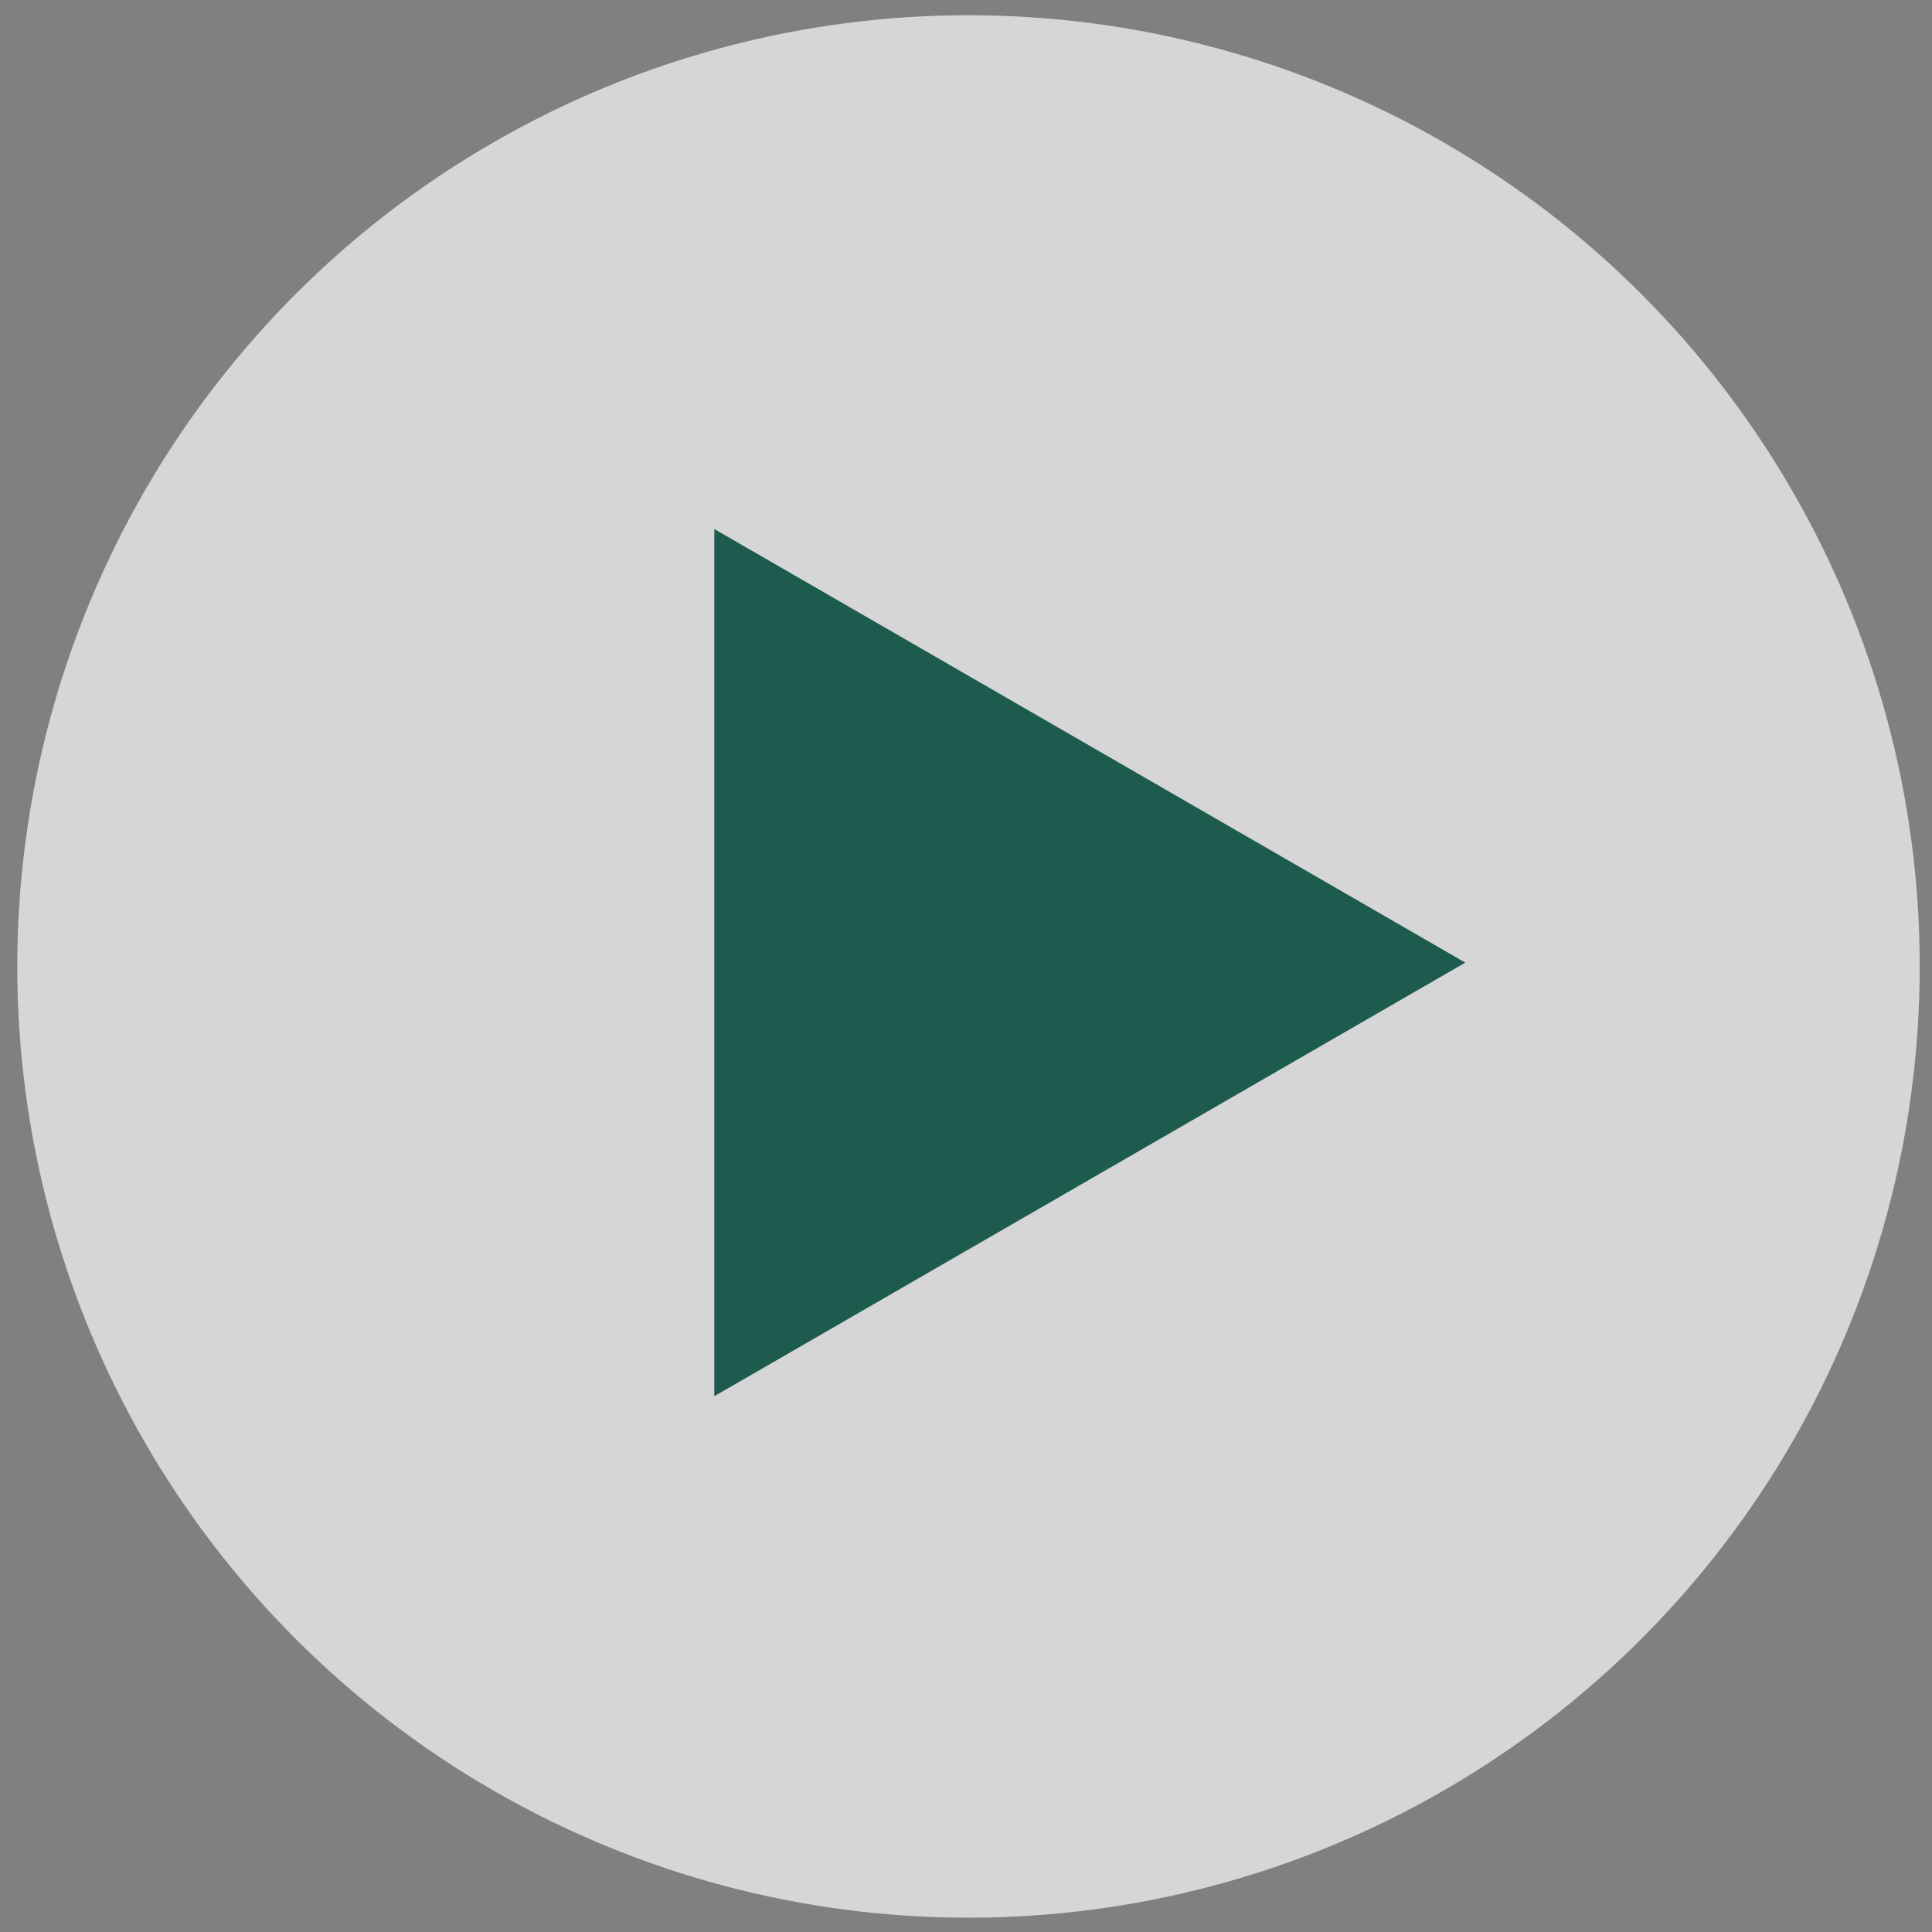
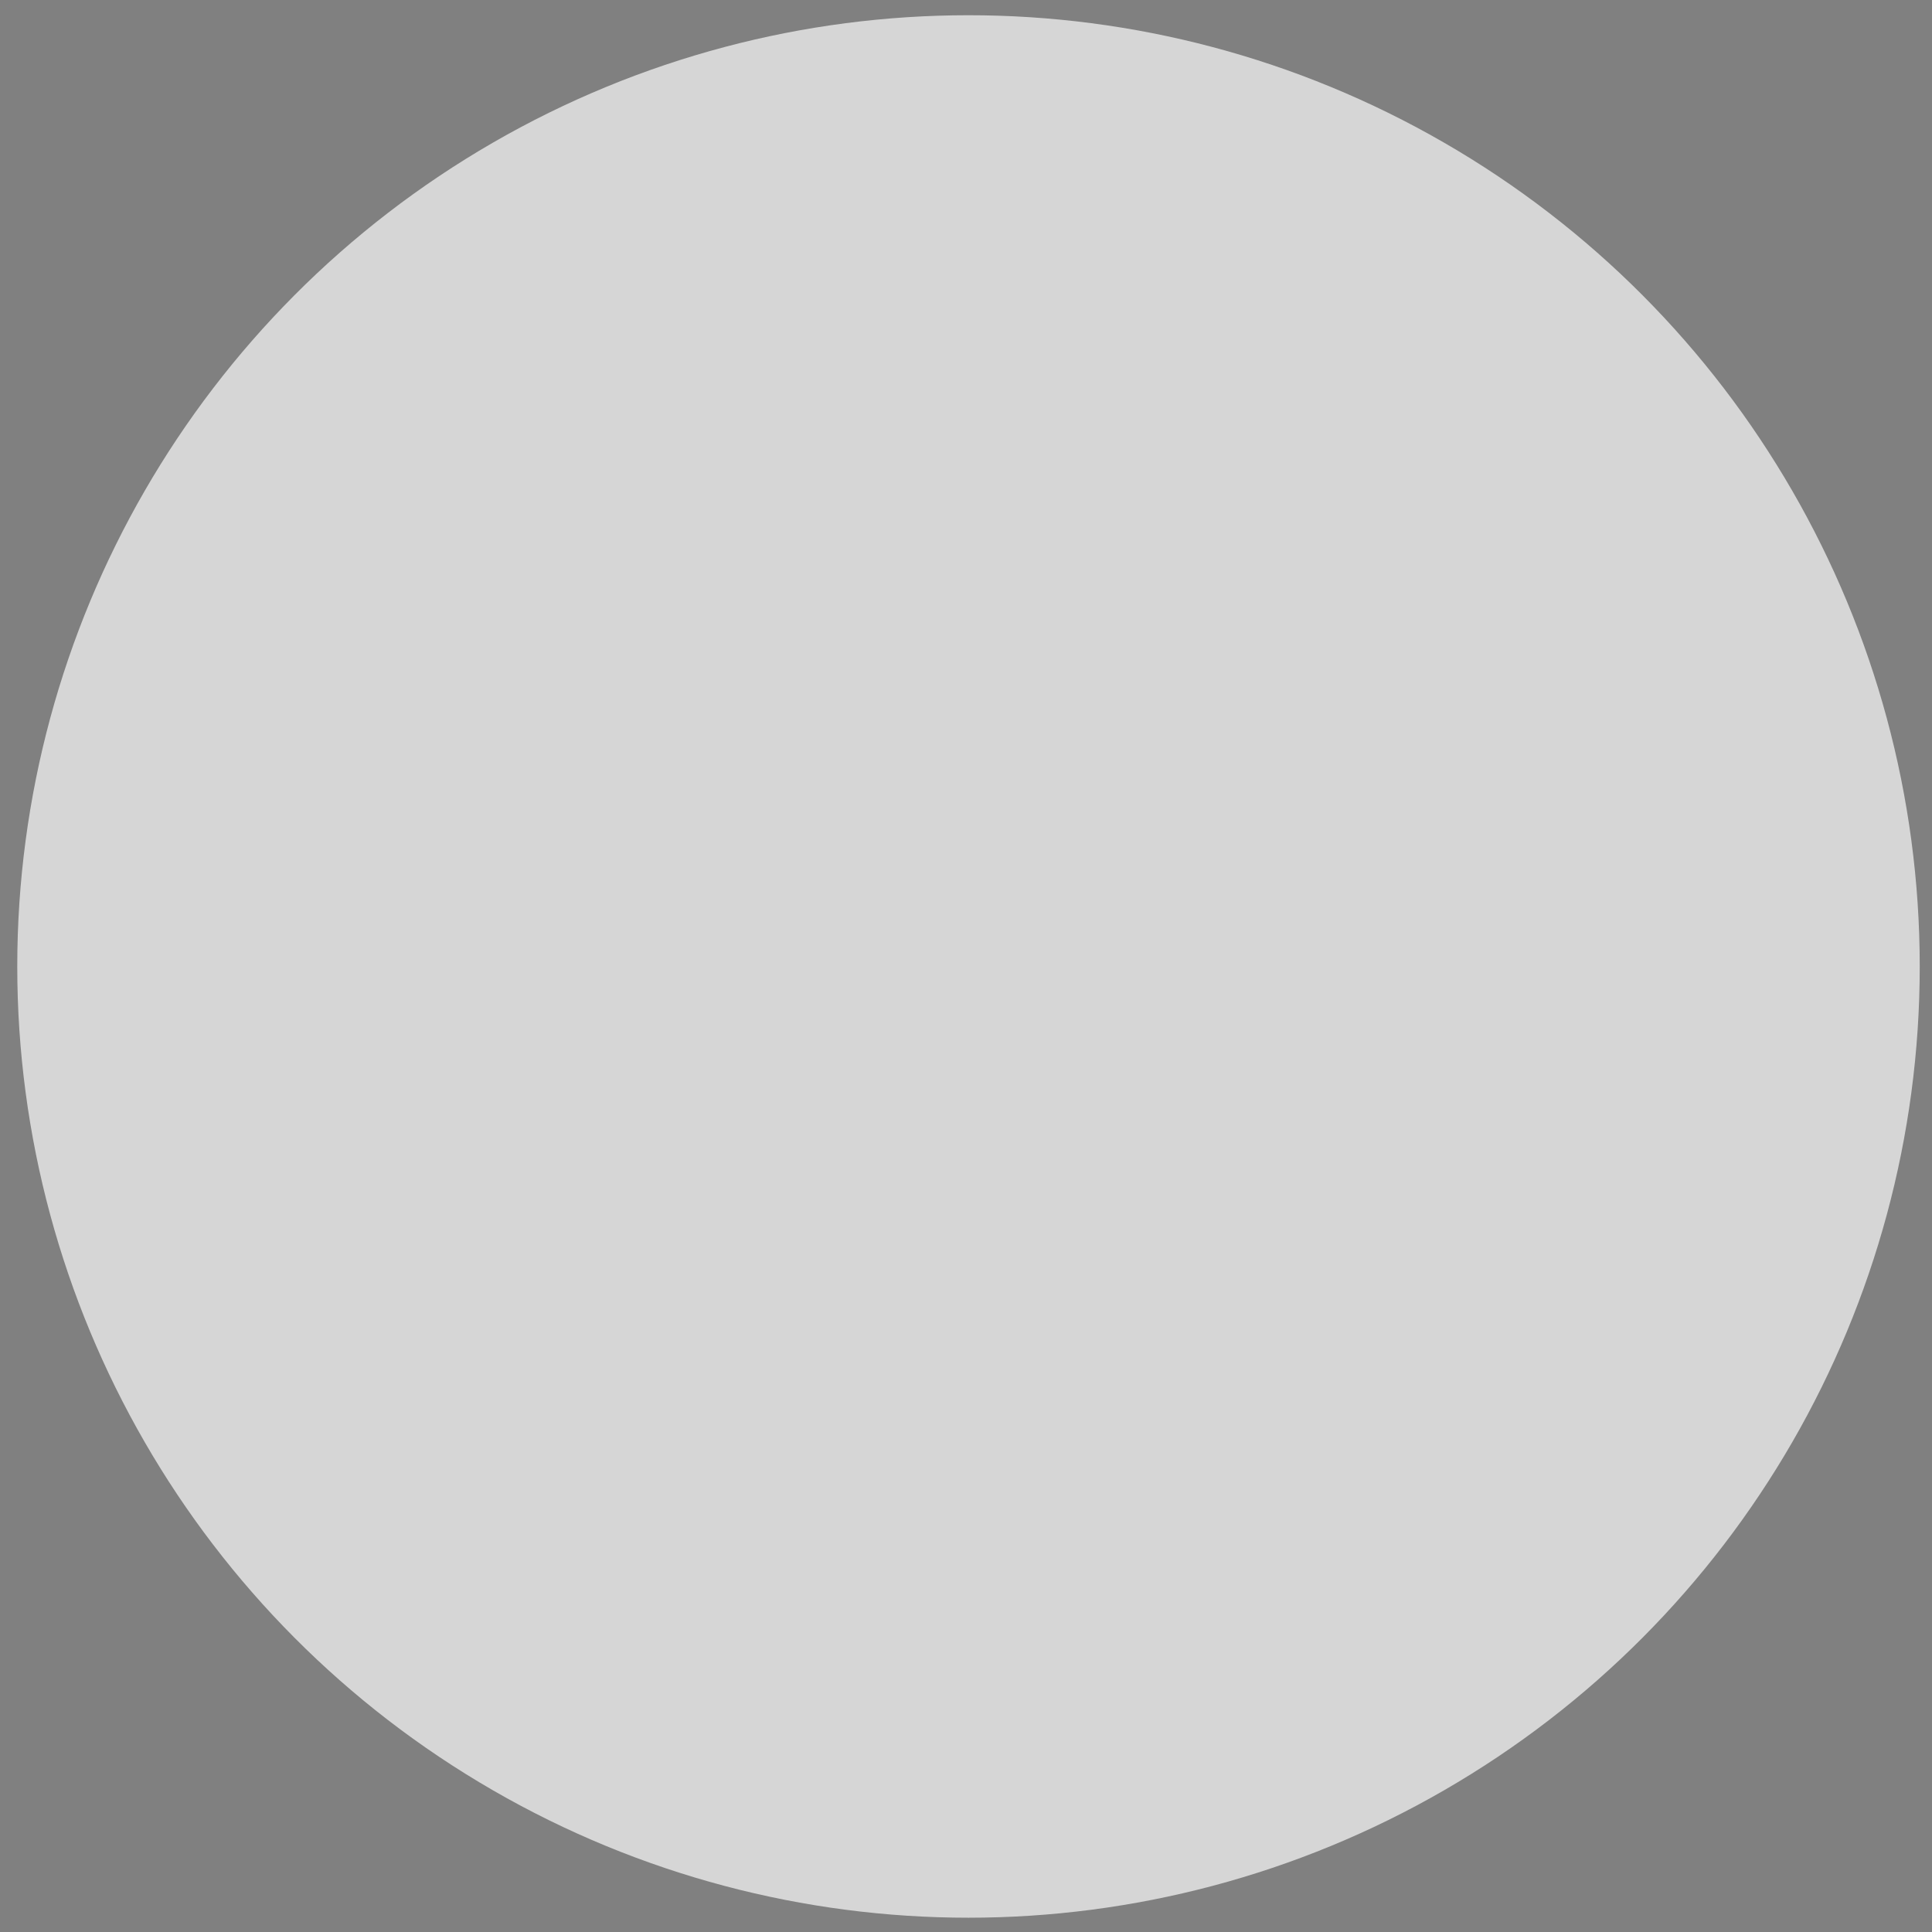
<svg xmlns="http://www.w3.org/2000/svg" width="106" height="106" viewBox="0 0 106 106" fill="none">
  <rect x="0" y="0" width="106" height="106" fill="#808080" stroke="none" />
  <ellipse cx="53.137" cy="53.026" rx="52.19" ry="52.19" fill="#F3F3F3" fill-opacity="0.75" />
-   <path d="M80.394 52.815L39.191 76.603L39.191 29.026L80.394 52.815Z" fill="#1E5B4F" />
</svg>